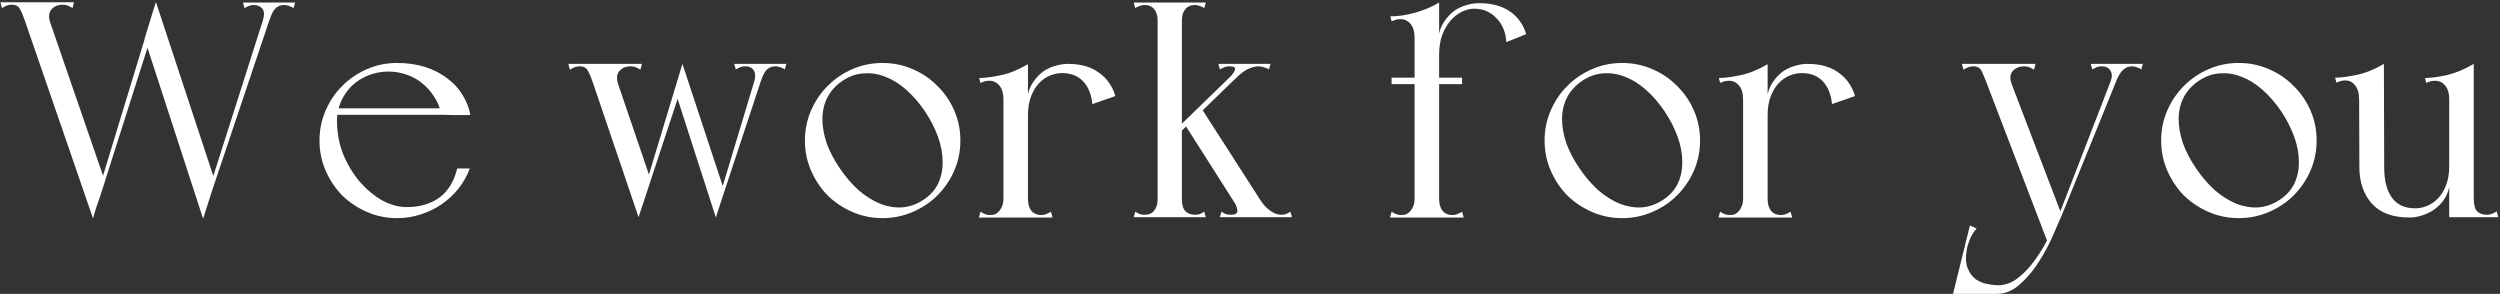
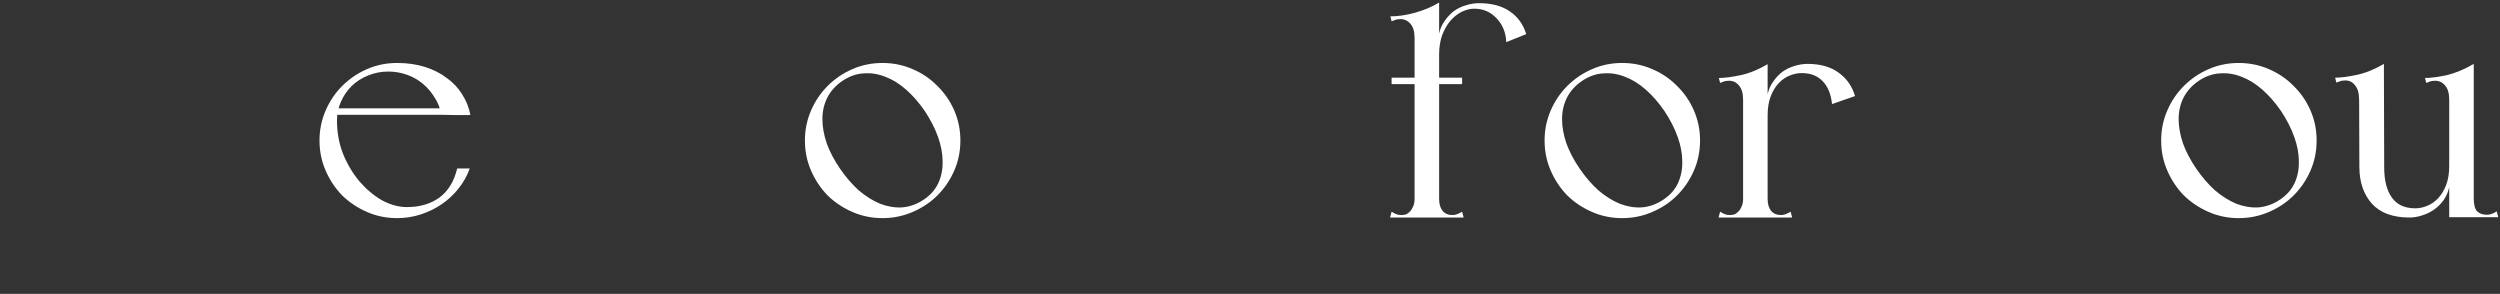
<svg xmlns="http://www.w3.org/2000/svg" width="1174" height="138" viewBox="0 0 1174 138" fill="none">
  <rect x="0" y="0" width="1174" height="138" fill="#333333" stroke="none" />
-   <path d="M34.759 1.056H0.199L0.919 3.792C1.687 3.312 2.407 2.928 3.079 2.64C3.847 2.352 4.663 2.208 5.527 2.208C7.447 2.208 8.743 2.928 9.415 4.368C10.183 5.712 10.951 7.536 11.719 9.84L43.687 102.576C43.975 101.52 44.407 100.032 44.983 98.112C45.655 96.096 46.327 94.128 46.999 92.208C47.671 90 48.439 87.648 49.303 85.152L23.671 10.848C22.711 8.064 22.855 5.952 24.103 4.512C25.351 2.976 27.127 2.208 29.431 2.208C30.391 2.208 31.207 2.352 31.879 2.64C32.551 2.928 33.271 3.312 34.039 3.792L34.759 1.056ZM73.207 1.056L45.559 91.776H47.143L74.647 5.52L73.207 1.056ZM100.999 85.152L73.207 0.912L67.879 18.192L95.383 102.72L100.999 85.152ZM138.583 1.2H125.623L123.175 10.848L126.631 9.264C127.399 6.768 128.311 4.992 129.367 3.936C130.423 2.88 131.767 2.352 133.399 2.352C134.263 2.352 135.031 2.496 135.703 2.784C136.375 2.976 137.095 3.312 137.863 3.792L138.583 1.2ZM123.463 9.552L97.255 91.776H98.839L128.791 2.64L123.463 9.552ZM114.103 1.2L114.823 3.792C115.207 3.6 115.783 3.312 116.551 2.928C117.319 2.544 118.231 2.352 119.287 2.352C120.919 2.352 122.215 2.928 123.175 4.08C124.135 5.232 124.231 7.056 123.463 9.552L125.911 10.704L129.223 1.2H114.103Z" fill="white" />
  <path d="M158.246 56.64C158.246 53.472 158.87 50.496 160.118 47.712C161.366 44.928 163.046 42.48 165.158 40.368C167.366 38.256 169.91 36.624 172.79 35.472C175.766 34.224 178.982 33.6 182.438 33.6C185.318 33.6 188.15 34.08 190.934 35.04C193.718 36 196.214 37.392 198.422 39.216C200.63 41.04 202.502 43.2 204.038 45.696C205.67 48.096 206.726 50.832 207.206 53.904C209.798 54 212.102 54.048 214.118 54.048C215.75 54.048 217.286 54.048 218.726 54.048C220.166 54.048 220.886 54 220.886 53.904C220.214 50.448 218.918 47.232 216.998 44.256C215.174 41.28 212.774 38.736 209.798 36.624C206.918 34.416 203.51 32.688 199.574 31.44C195.638 30.192 191.27 29.568 186.47 29.568C181.478 29.568 176.774 30.528 172.358 32.448C167.942 34.368 164.054 37.008 160.694 40.368C157.43 43.632 154.838 47.472 152.918 51.888C150.998 56.304 150.038 61.008 150.038 66C150.038 70.992 150.998 75.696 152.918 80.112C154.838 84.528 157.43 88.416 160.694 91.776C164.054 95.04 167.942 97.632 172.358 99.552C176.774 101.472 181.478 102.432 186.47 102.432C190.31 102.432 194.006 101.856 197.558 100.704C201.11 99.552 204.374 97.968 207.35 95.952C210.422 93.84 213.062 91.392 215.27 88.608C217.574 85.728 219.35 82.56 220.598 79.104H214.694C213.254 85.152 210.47 89.712 206.342 92.784C202.214 95.76 197.126 97.248 191.078 97.248C187.238 97.248 183.35 96.192 179.414 94.08C175.574 91.872 172.07 88.944 168.902 85.296C165.734 81.552 163.142 77.232 161.126 72.336C159.206 67.44 158.246 62.208 158.246 56.64ZM155.654 53.904H220.886L218.87 50.88H155.654V53.904Z" fill="white" />
-   <path d="M340.193 89.76L320.465 30L316.865 42.24L336.161 102.144L340.193 89.76ZM301.457 30H266.897L267.617 32.736C268.385 32.256 269.105 31.872 269.777 31.584C270.545 31.296 271.361 31.152 272.225 31.152C274.145 31.152 275.441 31.872 276.113 33.312C276.881 34.656 277.649 36.48 278.417 38.784L299.873 102L305.633 84.576L290.369 39.792C289.409 37.008 289.553 34.896 290.801 33.456C292.049 31.92 293.825 31.152 296.129 31.152C297.089 31.152 297.905 31.296 298.577 31.584C299.249 31.872 299.969 32.256 300.737 32.736L301.457 30ZM320.465 30L299.297 99.984L299.873 102L322.049 34.752L320.465 30ZM369.281 30H356.321L353.873 39.648L357.329 38.064C358.097 35.568 359.009 33.792 360.065 32.736C361.121 31.68 362.465 31.152 364.097 31.152C364.961 31.152 365.729 31.296 366.401 31.584C367.073 31.776 367.793 32.112 368.561 32.592L369.281 30ZM354.161 38.352L335.585 99.984L336.161 102L359.489 31.44L354.161 38.352ZM344.801 30L345.521 32.592C345.905 32.4 346.481 32.112 347.249 31.728C348.017 31.344 348.929 31.152 349.985 31.152C351.905 31.152 353.249 31.824 354.017 33.168C354.785 34.416 354.833 36.144 354.161 38.352L356.609 39.504L359.921 30H344.801Z" fill="white" />
  <path d="M377.991 66C377.991 70.992 378.951 75.696 380.871 80.112C382.791 84.528 385.383 88.416 388.647 91.776C392.007 95.04 395.895 97.632 400.311 99.552C404.727 101.472 409.431 102.432 414.423 102.432C419.415 102.432 424.119 101.472 428.535 99.552C433.047 97.632 436.935 95.04 440.199 91.776C443.559 88.416 446.199 84.528 448.119 80.112C450.039 75.696 450.999 70.992 450.999 66C450.999 61.008 450.039 56.304 448.119 51.888C446.199 47.472 443.559 43.632 440.199 40.368C436.935 37.008 433.047 34.368 428.535 32.448C424.119 30.528 419.415 29.568 414.423 29.568C409.431 29.568 404.727 30.528 400.311 32.448C395.895 34.368 392.007 37.008 388.647 40.368C385.383 43.632 382.791 47.472 380.871 51.888C378.951 56.304 377.991 61.008 377.991 66ZM394.407 79.104C391.719 75.168 389.655 71.232 388.215 67.296C386.871 63.264 386.199 59.472 386.199 55.92C386.199 52.272 386.967 48.912 388.503 45.84C390.135 42.672 392.535 40.032 395.703 37.92C398.871 35.808 402.135 34.656 405.495 34.464C408.951 34.176 412.359 34.704 415.719 36.048C419.079 37.296 422.343 39.312 425.511 42.096C428.679 44.88 431.607 48.24 434.295 52.176C436.983 56.208 439.047 60.24 440.487 64.272C441.927 68.304 442.647 72.144 442.647 75.792C442.743 79.44 442.071 82.848 440.631 86.016C439.191 89.088 436.887 91.68 433.719 93.792C430.551 95.904 427.191 97.104 423.639 97.392C420.183 97.584 416.727 97.008 413.271 95.664C409.815 94.224 406.455 92.112 403.191 89.328C400.023 86.448 397.095 83.04 394.407 79.104Z" fill="white" />
-   <path d="M471.214 102.144H482.734V31.728L471.214 35.184V102.144ZM459.694 102.144H494.254L493.534 99.408C492.766 99.888 491.998 100.272 491.23 100.56C490.558 100.848 489.79 100.992 488.926 100.992C487.006 100.992 485.47 100.32 484.318 98.976C483.262 97.632 482.734 95.76 482.734 93.36C482.734 92.016 482.158 91.44 481.006 91.632C479.854 91.824 478.462 92.16 476.83 92.64C475.198 92.16 473.854 91.824 472.798 91.632C471.742 91.44 471.214 92.016 471.214 93.36C471.214 94.704 471.022 95.808 470.638 96.672C470.35 97.44 469.966 98.16 469.486 98.832C468.814 99.6 468.142 100.176 467.47 100.56C466.798 100.848 465.982 100.992 465.022 100.992C464.062 100.992 463.246 100.848 462.574 100.56C461.902 100.272 461.182 99.888 460.414 99.408L459.694 102.144ZM482.734 30.144C478.318 32.736 474.046 34.464 469.918 35.328C465.79 36.192 462.43 36.624 459.838 36.624L460.414 38.928C460.894 38.736 461.422 38.544 461.998 38.352C462.67 38.064 463.534 37.92 464.59 37.92C466.51 37.92 468.094 38.688 469.342 40.224C470.59 41.664 471.214 43.872 471.214 46.848C471.79 46.08 472.606 45.168 473.662 44.112C474.718 42.96 475.822 41.808 476.974 40.656C478.126 39.504 479.23 38.448 480.286 37.488C481.342 36.432 482.158 35.616 482.734 35.04V30.144ZM482.734 54.192C482.734 50.736 483.214 47.76 484.174 45.264C485.134 42.768 486.382 40.704 487.918 39.072C489.454 37.44 491.182 36.24 493.102 35.472C495.022 34.704 496.894 34.32 498.718 34.32C502.942 34.32 506.254 35.616 508.654 38.208C511.054 40.704 512.494 44.256 512.974 48.864L523.774 45.12C522.43 40.512 519.886 36.864 516.142 34.176C512.398 31.392 507.502 30 501.454 30C499.438 30 497.374 30.336 495.262 31.008C493.246 31.584 491.374 32.496 489.646 33.744C488.014 34.992 486.574 36.528 485.326 38.352C484.078 40.08 483.214 42.048 482.734 44.256V54.192Z" fill="white" />
-   <path d="M572.861 32.592C573.245 32.4 573.821 32.112 574.589 31.728C575.357 31.344 576.269 31.152 577.325 31.152C579.533 31.152 580.397 31.728 579.917 32.88C579.533 33.936 578.669 35.136 577.325 36.48L580.061 37.056C581.981 35.04 583.853 33.552 585.677 32.592C587.597 31.632 589.373 31.152 591.005 31.152C591.869 31.152 592.685 31.296 593.453 31.584C594.317 31.776 595.133 32.112 595.901 32.592L596.621 30H572.141L572.861 32.592ZM543.629 102H555.005V1.2H543.629V102ZM533.117 3.792C533.885 3.312 534.605 2.976 535.277 2.784C535.949 2.496 536.717 2.352 537.581 2.352C539.501 2.352 540.989 3.024 542.045 4.368C543.101 5.616 543.629 7.392 543.629 9.696C543.629 10.08 544.205 10.368 545.357 10.56C546.605 10.752 547.901 10.848 549.245 10.848C550.685 10.848 551.981 10.752 553.133 10.56C554.381 10.368 555.005 10.08 555.005 9.696C555.005 7.968 554.909 6.672 554.717 5.808C554.621 4.944 554.525 4.272 554.429 3.792C554.429 3.216 554.429 2.784 554.429 2.496C554.525 2.208 554.717 1.776 555.005 1.2H532.397L533.117 3.792ZM532.397 102H566.237L565.517 99.408C564.749 99.888 564.029 100.272 563.357 100.56C562.685 100.752 561.917 100.848 561.053 100.848C559.421 100.848 557.981 100.32 556.733 99.264C555.581 98.112 555.005 96.192 555.005 93.504C555.005 92.16 554.429 91.584 553.277 91.776C552.221 91.968 550.877 92.304 549.245 92.784C547.709 92.304 546.365 91.968 545.213 91.776C544.157 91.584 543.629 92.16 543.629 93.504C543.629 94.752 543.485 95.808 543.197 96.672C542.909 97.536 542.525 98.256 542.045 98.832C541.469 99.6 540.797 100.128 540.029 100.416C539.261 100.704 538.445 100.848 537.581 100.848C536.717 100.848 535.949 100.752 535.277 100.56C534.605 100.272 533.885 99.888 533.117 99.408L532.397 102ZM565.517 3.792L566.237 1.2H543.629C543.917 1.776 544.061 2.208 544.061 2.496C544.157 2.784 544.157 3.216 544.061 3.792C544.061 4.272 543.965 4.944 543.773 5.808C543.677 6.672 543.629 7.968 543.629 9.696C543.629 10.08 544.205 10.368 545.357 10.56C546.605 10.752 547.901 10.848 549.245 10.848C550.685 10.848 551.981 10.752 553.133 10.56C554.381 10.368 555.005 10.08 555.005 9.696C555.005 7.392 555.533 5.616 556.589 4.368C557.645 3.024 559.133 2.352 561.053 2.352C561.917 2.352 562.685 2.496 563.357 2.784C564.029 2.976 564.749 3.312 565.517 3.792ZM584.093 102H595.469V99.552L564.653 51.6L556.877 59.232L584.093 102ZM572.861 102H606.701L605.981 99.408C605.213 99.888 604.493 100.272 603.821 100.56C603.149 100.752 602.381 100.848 601.517 100.848C599.885 100.848 598.157 100.176 596.333 98.832C594.509 97.488 592.925 95.712 591.581 93.504C591.293 93.024 590.429 92.688 588.989 92.496C587.549 92.304 586.013 92.208 584.381 92.208C582.845 92.208 581.453 92.352 580.205 92.64C579.053 92.832 578.621 93.168 578.909 93.648C580.157 95.568 580.877 97.248 581.069 98.688C581.261 100.128 580.253 100.848 578.045 100.848C577.181 100.848 576.413 100.752 575.741 100.56C575.069 100.272 574.349 99.888 573.581 99.408L572.861 102ZM545.069 67.728H548.381L587.261 30H583.949L545.069 67.728Z" fill="white" />
  <path d="M664.292 93.36H675.812V1.2L664.292 10.848V93.36ZM652.772 102.144H687.332L686.612 99.408C685.844 99.888 685.076 100.272 684.308 100.56C683.636 100.848 682.868 100.992 682.004 100.992C680.084 100.992 678.548 100.32 677.396 98.976C676.34 97.632 675.812 95.76 675.812 93.36C675.812 92.016 675.236 91.44 674.084 91.632C672.932 91.824 671.54 92.16 669.908 92.64C668.276 92.16 666.932 91.824 665.876 91.632C664.82 91.44 664.292 92.016 664.292 93.36C664.292 94.704 664.1 95.808 663.716 96.672C663.428 97.44 663.044 98.16 662.564 98.832C661.892 99.6 661.22 100.176 660.548 100.56C659.876 100.848 659.06 100.992 658.1 100.992C657.14 100.992 656.324 100.848 655.652 100.56C654.98 100.272 654.26 99.888 653.492 99.408L652.772 102.144ZM675.812 1.2C672.452 3.216 668.708 4.8 664.58 5.952C660.452 7.104 656.564 7.68 652.916 7.68L653.492 9.984C653.972 9.792 654.5 9.6 655.076 9.408C655.748 9.12 656.612 8.976 657.668 8.976C659.588 8.976 661.172 9.744 662.42 11.28C663.668 12.72 664.292 14.928 664.292 17.904C664.868 17.136 665.684 16.224 666.74 15.168C667.796 14.016 668.9 12.864 670.052 11.712C671.204 10.56 672.308 9.504 673.364 8.544C674.42 7.488 675.236 6.672 675.812 6.096V1.2ZM675.812 25.68C675.812 22.224 676.292 19.152 677.252 16.464C678.308 13.776 679.604 11.52 681.14 9.696C682.772 7.872 684.548 6.48 686.468 5.52C688.484 4.56 690.404 4.08 692.228 4.08C696.452 4.08 699.956 5.568 702.74 8.544C705.62 11.52 707.156 15.264 707.348 19.776L716.708 16.032C715.364 11.52 712.82 7.968 709.076 5.376C705.332 2.784 700.484 1.488 694.532 1.488C692.516 1.488 690.452 1.824 688.34 2.496C686.324 3.072 684.452 3.984 682.724 5.232C681.092 6.48 679.652 8.016 678.404 9.84C677.156 11.568 676.292 13.536 675.812 15.744V25.68ZM653.492 39.504H686.612V36.48H653.492V39.504Z" fill="white" />
  <path d="M725.335 66C725.335 70.992 726.295 75.696 728.215 80.112C730.135 84.528 732.727 88.416 735.991 91.776C739.351 95.04 743.239 97.632 747.655 99.552C752.071 101.472 756.775 102.432 761.767 102.432C766.759 102.432 771.463 101.472 775.879 99.552C780.391 97.632 784.279 95.04 787.543 91.776C790.903 88.416 793.543 84.528 795.463 80.112C797.383 75.696 798.343 70.992 798.343 66C798.343 61.008 797.383 56.304 795.463 51.888C793.543 47.472 790.903 43.632 787.543 40.368C784.279 37.008 780.391 34.368 775.879 32.448C771.463 30.528 766.759 29.568 761.767 29.568C756.775 29.568 752.071 30.528 747.655 32.448C743.239 34.368 739.351 37.008 735.991 40.368C732.727 43.632 730.135 47.472 728.215 51.888C726.295 56.304 725.335 61.008 725.335 66ZM741.751 79.104C739.063 75.168 736.999 71.232 735.559 67.296C734.215 63.264 733.543 59.472 733.543 55.92C733.543 52.272 734.311 48.912 735.847 45.84C737.479 42.672 739.879 40.032 743.047 37.92C746.215 35.808 749.479 34.656 752.839 34.464C756.295 34.176 759.703 34.704 763.063 36.048C766.423 37.296 769.687 39.312 772.855 42.096C776.023 44.88 778.951 48.24 781.639 52.176C784.327 56.208 786.391 60.24 787.831 64.272C789.271 68.304 789.991 72.144 789.991 75.792C790.087 79.44 789.415 82.848 787.975 86.016C786.535 89.088 784.231 91.68 781.063 93.792C777.895 95.904 774.535 97.104 770.983 97.392C767.527 97.584 764.071 97.008 760.615 95.664C757.159 94.224 753.799 92.112 750.535 89.328C747.367 86.448 744.439 83.04 741.751 79.104Z" fill="white" />
  <path d="M818.558 102.144H830.078V31.728L818.558 35.184V102.144ZM807.038 102.144H841.598L840.878 99.408C840.11 99.888 839.342 100.272 838.574 100.56C837.902 100.848 837.134 100.992 836.27 100.992C834.35 100.992 832.814 100.32 831.662 98.976C830.606 97.632 830.078 95.76 830.078 93.36C830.078 92.016 829.502 91.44 828.35 91.632C827.198 91.824 825.806 92.16 824.174 92.64C822.542 92.16 821.198 91.824 820.142 91.632C819.086 91.44 818.558 92.016 818.558 93.36C818.558 94.704 818.366 95.808 817.982 96.672C817.694 97.44 817.31 98.16 816.83 98.832C816.158 99.6 815.486 100.176 814.814 100.56C814.142 100.848 813.326 100.992 812.366 100.992C811.406 100.992 810.59 100.848 809.918 100.56C809.246 100.272 808.526 99.888 807.758 99.408L807.038 102.144ZM830.078 30.144C825.662 32.736 821.39 34.464 817.262 35.328C813.134 36.192 809.774 36.624 807.182 36.624L807.758 38.928C808.238 38.736 808.766 38.544 809.342 38.352C810.014 38.064 810.878 37.92 811.934 37.92C813.854 37.92 815.438 38.688 816.686 40.224C817.934 41.664 818.558 43.872 818.558 46.848C819.134 46.08 819.95 45.168 821.006 44.112C822.062 42.96 823.166 41.808 824.318 40.656C825.47 39.504 826.574 38.448 827.63 37.488C828.686 36.432 829.502 35.616 830.078 35.04V30.144ZM830.078 54.192C830.078 50.736 830.558 47.76 831.518 45.264C832.478 42.768 833.726 40.704 835.262 39.072C836.798 37.44 838.526 36.24 840.446 35.472C842.366 34.704 844.238 34.32 846.062 34.32C850.286 34.32 853.598 35.616 855.998 38.208C858.398 40.704 859.838 44.256 860.318 48.864L871.118 45.12C869.774 40.512 867.23 36.864 863.486 34.176C859.742 31.392 854.846 30 848.798 30C846.782 30 844.718 30.336 842.606 31.008C840.59 31.584 838.718 32.496 836.99 33.744C835.358 34.992 833.918 36.528 832.67 38.352C831.422 40.08 830.558 42.048 830.078 44.256V54.192Z" fill="white" />
-   <path d="M955.883 30H921.323L922.043 32.736C922.811 32.256 923.531 31.872 924.203 31.584C924.971 31.296 925.787 31.152 926.651 31.152C928.571 31.152 929.867 31.872 930.539 33.312C931.211 34.656 931.979 36.48 932.843 38.784L961.931 114.672L967.835 99.984L944.795 39.792C943.739 37.104 943.835 34.992 945.083 33.456C946.427 31.92 948.251 31.152 950.555 31.152C951.515 31.152 952.331 31.296 953.003 31.584C953.675 31.872 954.395 32.256 955.163 32.736L955.883 30ZM1006.28 30H993.323L990.875 39.648L993.611 38.496C994.571 36 995.627 34.176 996.779 33.024C998.027 31.776 999.467 31.152 1001.1 31.152C1001.96 31.152 1002.73 31.296 1003.4 31.584C1004.08 31.776 1004.8 32.112 1005.56 32.592L1006.28 30ZM994.331 30L967.259 99.984L967.835 102L997.067 30H994.331ZM981.803 30L982.523 32.592C982.907 32.4 983.483 32.112 984.251 31.728C985.019 31.344 985.931 31.152 986.987 31.152C988.907 31.152 990.251 31.824 991.019 33.168C991.883 34.416 991.931 36.096 991.163 38.208C990.971 38.496 991.067 38.352 991.451 37.776C991.835 37.2 992.123 36.768 992.315 36.48C993.179 35.232 993.755 34.368 994.043 33.888C994.331 33.408 994.571 33.024 994.763 32.736C995.051 32.448 995.291 32.16 995.483 31.872C995.771 31.488 996.251 30.864 996.923 30H981.803ZM969.563 97.68L967.835 98.544C966.395 102.192 964.667 106.08 962.651 110.208C960.635 114.432 958.379 118.272 955.883 121.728C953.387 125.28 950.651 128.208 947.675 130.512C944.699 132.816 941.531 133.968 938.171 133.968C936.923 133.968 935.339 133.776 933.419 133.392C931.499 133.104 929.675 132.384 927.947 131.232C926.315 130.08 925.019 128.352 924.059 126.048C923.099 123.84 922.955 120.864 923.627 117.12C923.819 115.776 924.347 114.048 925.211 111.936C926.171 109.92 927.179 108.384 928.235 107.328L925.067 105.888L917.147 138H937.595C941.627 138 945.323 136.464 948.683 133.392C952.043 130.416 955.067 126.768 957.755 122.448C960.443 118.224 962.747 113.808 964.667 109.2C966.683 104.688 968.315 100.848 969.563 97.68Z" fill="white" />
  <path d="M1014.88 66C1014.88 70.992 1015.84 75.696 1017.76 80.112C1019.68 84.528 1022.27 88.416 1025.54 91.776C1028.9 95.04 1032.79 97.632 1037.2 99.552C1041.62 101.472 1046.32 102.432 1051.31 102.432C1056.31 102.432 1061.01 101.472 1065.43 99.552C1069.94 97.632 1073.83 95.04 1077.09 91.776C1080.45 88.416 1083.09 84.528 1085.01 80.112C1086.93 75.696 1087.89 70.992 1087.89 66C1087.89 61.008 1086.93 56.304 1085.01 51.888C1083.09 47.472 1080.45 43.632 1077.09 40.368C1073.83 37.008 1069.94 34.368 1065.43 32.448C1061.01 30.528 1056.31 29.568 1051.31 29.568C1046.32 29.568 1041.62 30.528 1037.2 32.448C1032.79 34.368 1028.9 37.008 1025.54 40.368C1022.27 43.632 1019.68 47.472 1017.76 51.888C1015.84 56.304 1014.88 61.008 1014.88 66ZM1031.3 79.104C1028.61 75.168 1026.55 71.232 1025.11 67.296C1023.76 63.264 1023.09 59.472 1023.09 55.92C1023.09 52.272 1023.86 48.912 1025.39 45.84C1027.03 42.672 1029.43 40.032 1032.59 37.92C1035.76 35.808 1039.03 34.656 1042.39 34.464C1045.84 34.176 1049.25 34.704 1052.61 36.048C1055.97 37.296 1059.23 39.312 1062.4 42.096C1065.57 44.88 1068.5 48.24 1071.19 52.176C1073.87 56.208 1075.94 60.24 1077.38 64.272C1078.82 68.304 1079.54 72.144 1079.54 75.792C1079.63 79.44 1078.96 82.848 1077.52 86.016C1076.08 89.088 1073.78 91.68 1070.61 93.792C1067.44 95.904 1064.08 97.104 1060.53 97.392C1057.07 97.584 1053.62 97.008 1050.16 95.664C1046.71 94.224 1043.35 92.112 1040.08 89.328C1036.91 86.448 1033.99 83.04 1031.3 79.104Z" fill="white" />
  <path d="M1161.67 30L1150.15 41.952V102H1161.67V30ZM1155.77 102H1173.19L1172.47 99.264C1171.7 99.744 1170.94 100.128 1170.17 100.416C1169.5 100.704 1168.73 100.848 1167.86 100.848C1165.94 100.848 1164.41 100.32 1163.26 99.264C1162.2 98.112 1161.67 96.096 1161.67 93.216C1161.67 92.256 1161.53 91.632 1161.24 91.344C1160.95 91.056 1160.52 90.96 1159.94 91.056C1159.46 91.152 1158.84 91.344 1158.07 91.632C1157.4 91.92 1156.63 92.208 1155.77 92.496V102ZM1119.48 30L1107.82 37.2L1107.96 78.384L1119.62 78.672L1119.48 31.008V30ZM1150.15 77.952C1150.15 81.408 1149.67 84.384 1148.71 86.88C1147.75 89.376 1146.5 91.44 1144.97 93.072C1143.43 94.704 1141.7 95.904 1139.78 96.672C1137.96 97.44 1136.09 97.824 1134.17 97.824C1129.27 97.824 1125.62 96.144 1123.22 92.784C1120.82 89.424 1119.62 84.72 1119.62 78.672C1119.62 76.08 1119 74.496 1117.75 73.92C1116.6 73.344 1115.26 73.296 1113.72 73.776C1112.28 74.256 1110.94 75.024 1109.69 76.08C1108.54 77.04 1107.96 77.808 1107.96 78.384C1107.96 85.488 1109.93 91.248 1113.86 95.664C1117.8 99.984 1123.66 102.144 1131.43 102.144C1133.45 102.144 1135.46 101.808 1137.48 101.136C1139.59 100.464 1141.46 99.552 1143.1 98.4C1144.82 97.152 1146.31 95.664 1147.56 93.936C1148.81 92.112 1149.67 90.096 1150.15 87.888V77.952ZM1161.67 30L1150.15 41.952V102L1161.67 30ZM1161.67 30C1157.26 32.592 1152.98 34.368 1148.86 35.328C1144.73 36.192 1141.37 36.624 1138.78 36.624L1139.35 38.928C1139.83 38.736 1140.36 38.544 1140.94 38.352C1141.61 38.064 1142.47 37.92 1143.53 37.92C1145.45 37.92 1147.03 38.688 1148.28 40.224C1149.53 41.664 1150.15 43.872 1150.15 46.848C1150.73 46.08 1151.54 45.168 1152.6 44.112C1153.66 42.96 1154.76 41.808 1155.91 40.656C1157.06 39.504 1158.17 38.448 1159.22 37.488C1160.28 36.432 1161.1 35.616 1161.67 35.04V30ZM1119.48 30C1115.06 32.592 1110.79 34.32 1106.66 35.184C1102.54 36.048 1099.18 36.48 1096.58 36.48L1097.16 38.784C1097.64 38.592 1098.17 38.4 1098.74 38.208C1099.42 37.92 1100.28 37.776 1101.34 37.776C1103.26 37.776 1104.79 38.544 1105.94 40.08C1107.19 41.52 1107.82 43.728 1107.82 46.704C1108.39 45.936 1109.21 45.024 1110.26 43.968C1111.32 42.816 1112.42 41.664 1113.58 40.512C1114.82 39.36 1115.98 38.304 1117.03 37.344C1118.09 36.288 1118.9 35.472 1119.48 34.896V30Z" fill="white" />
</svg>